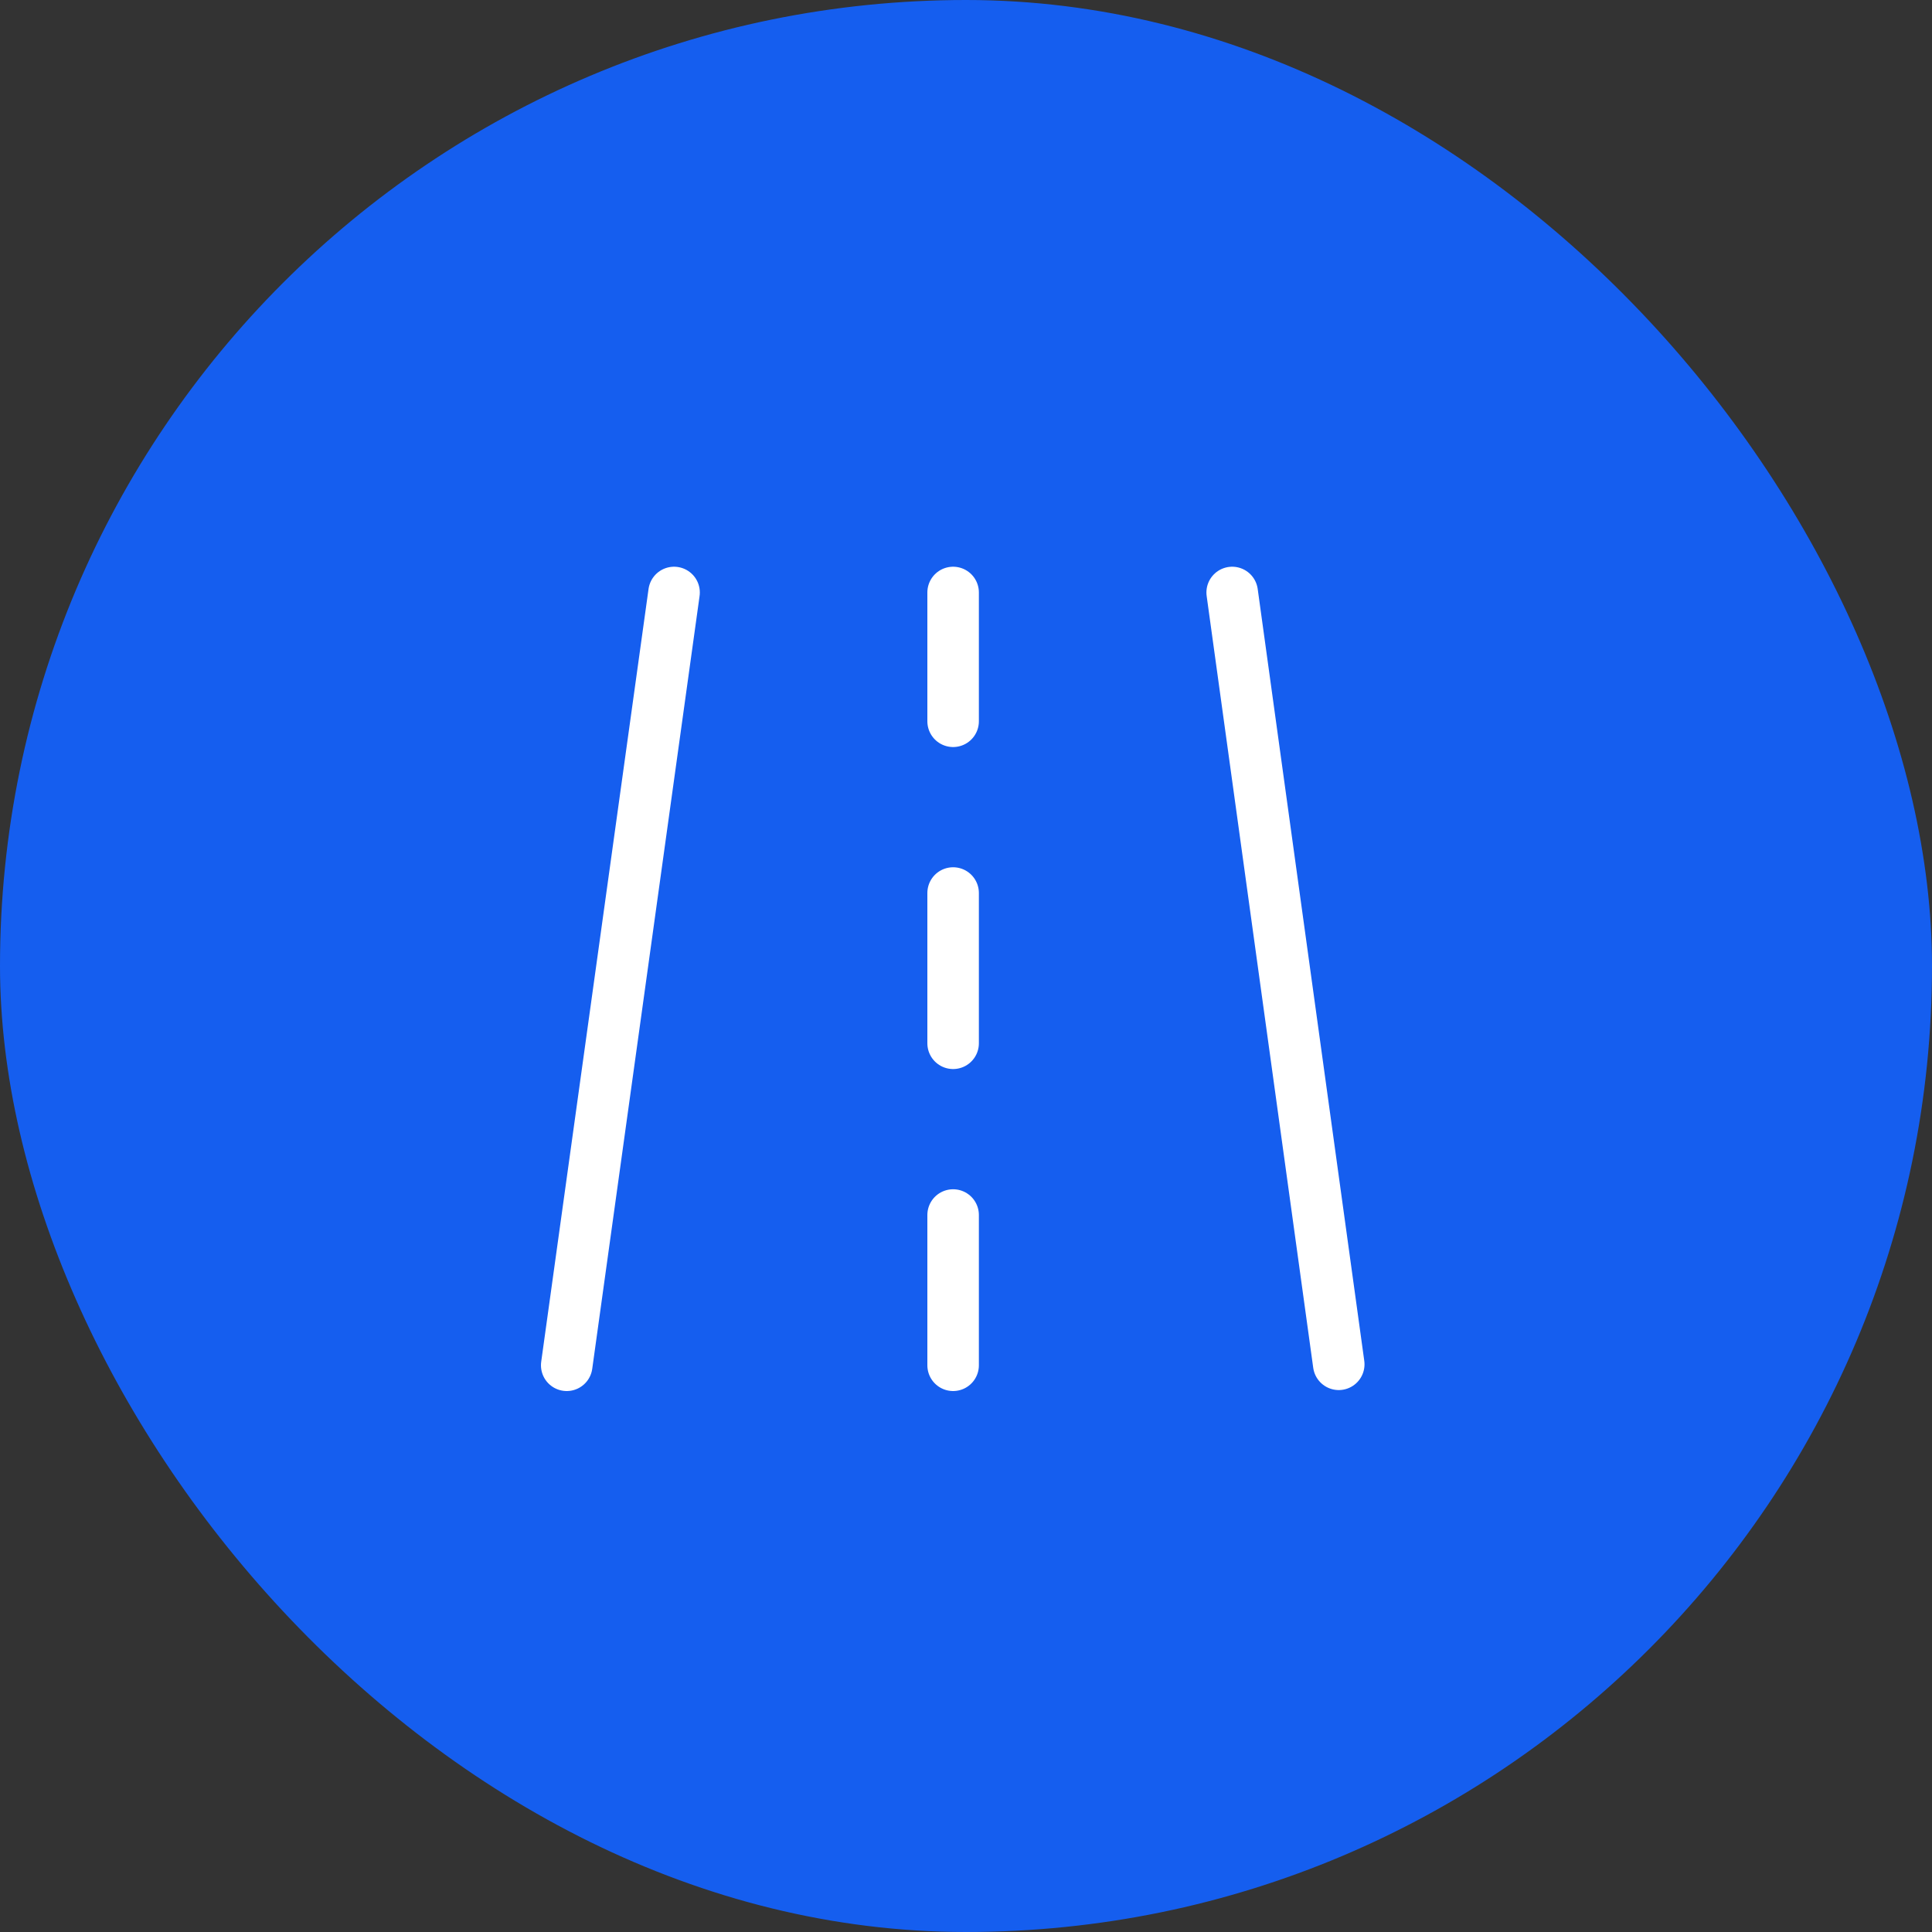
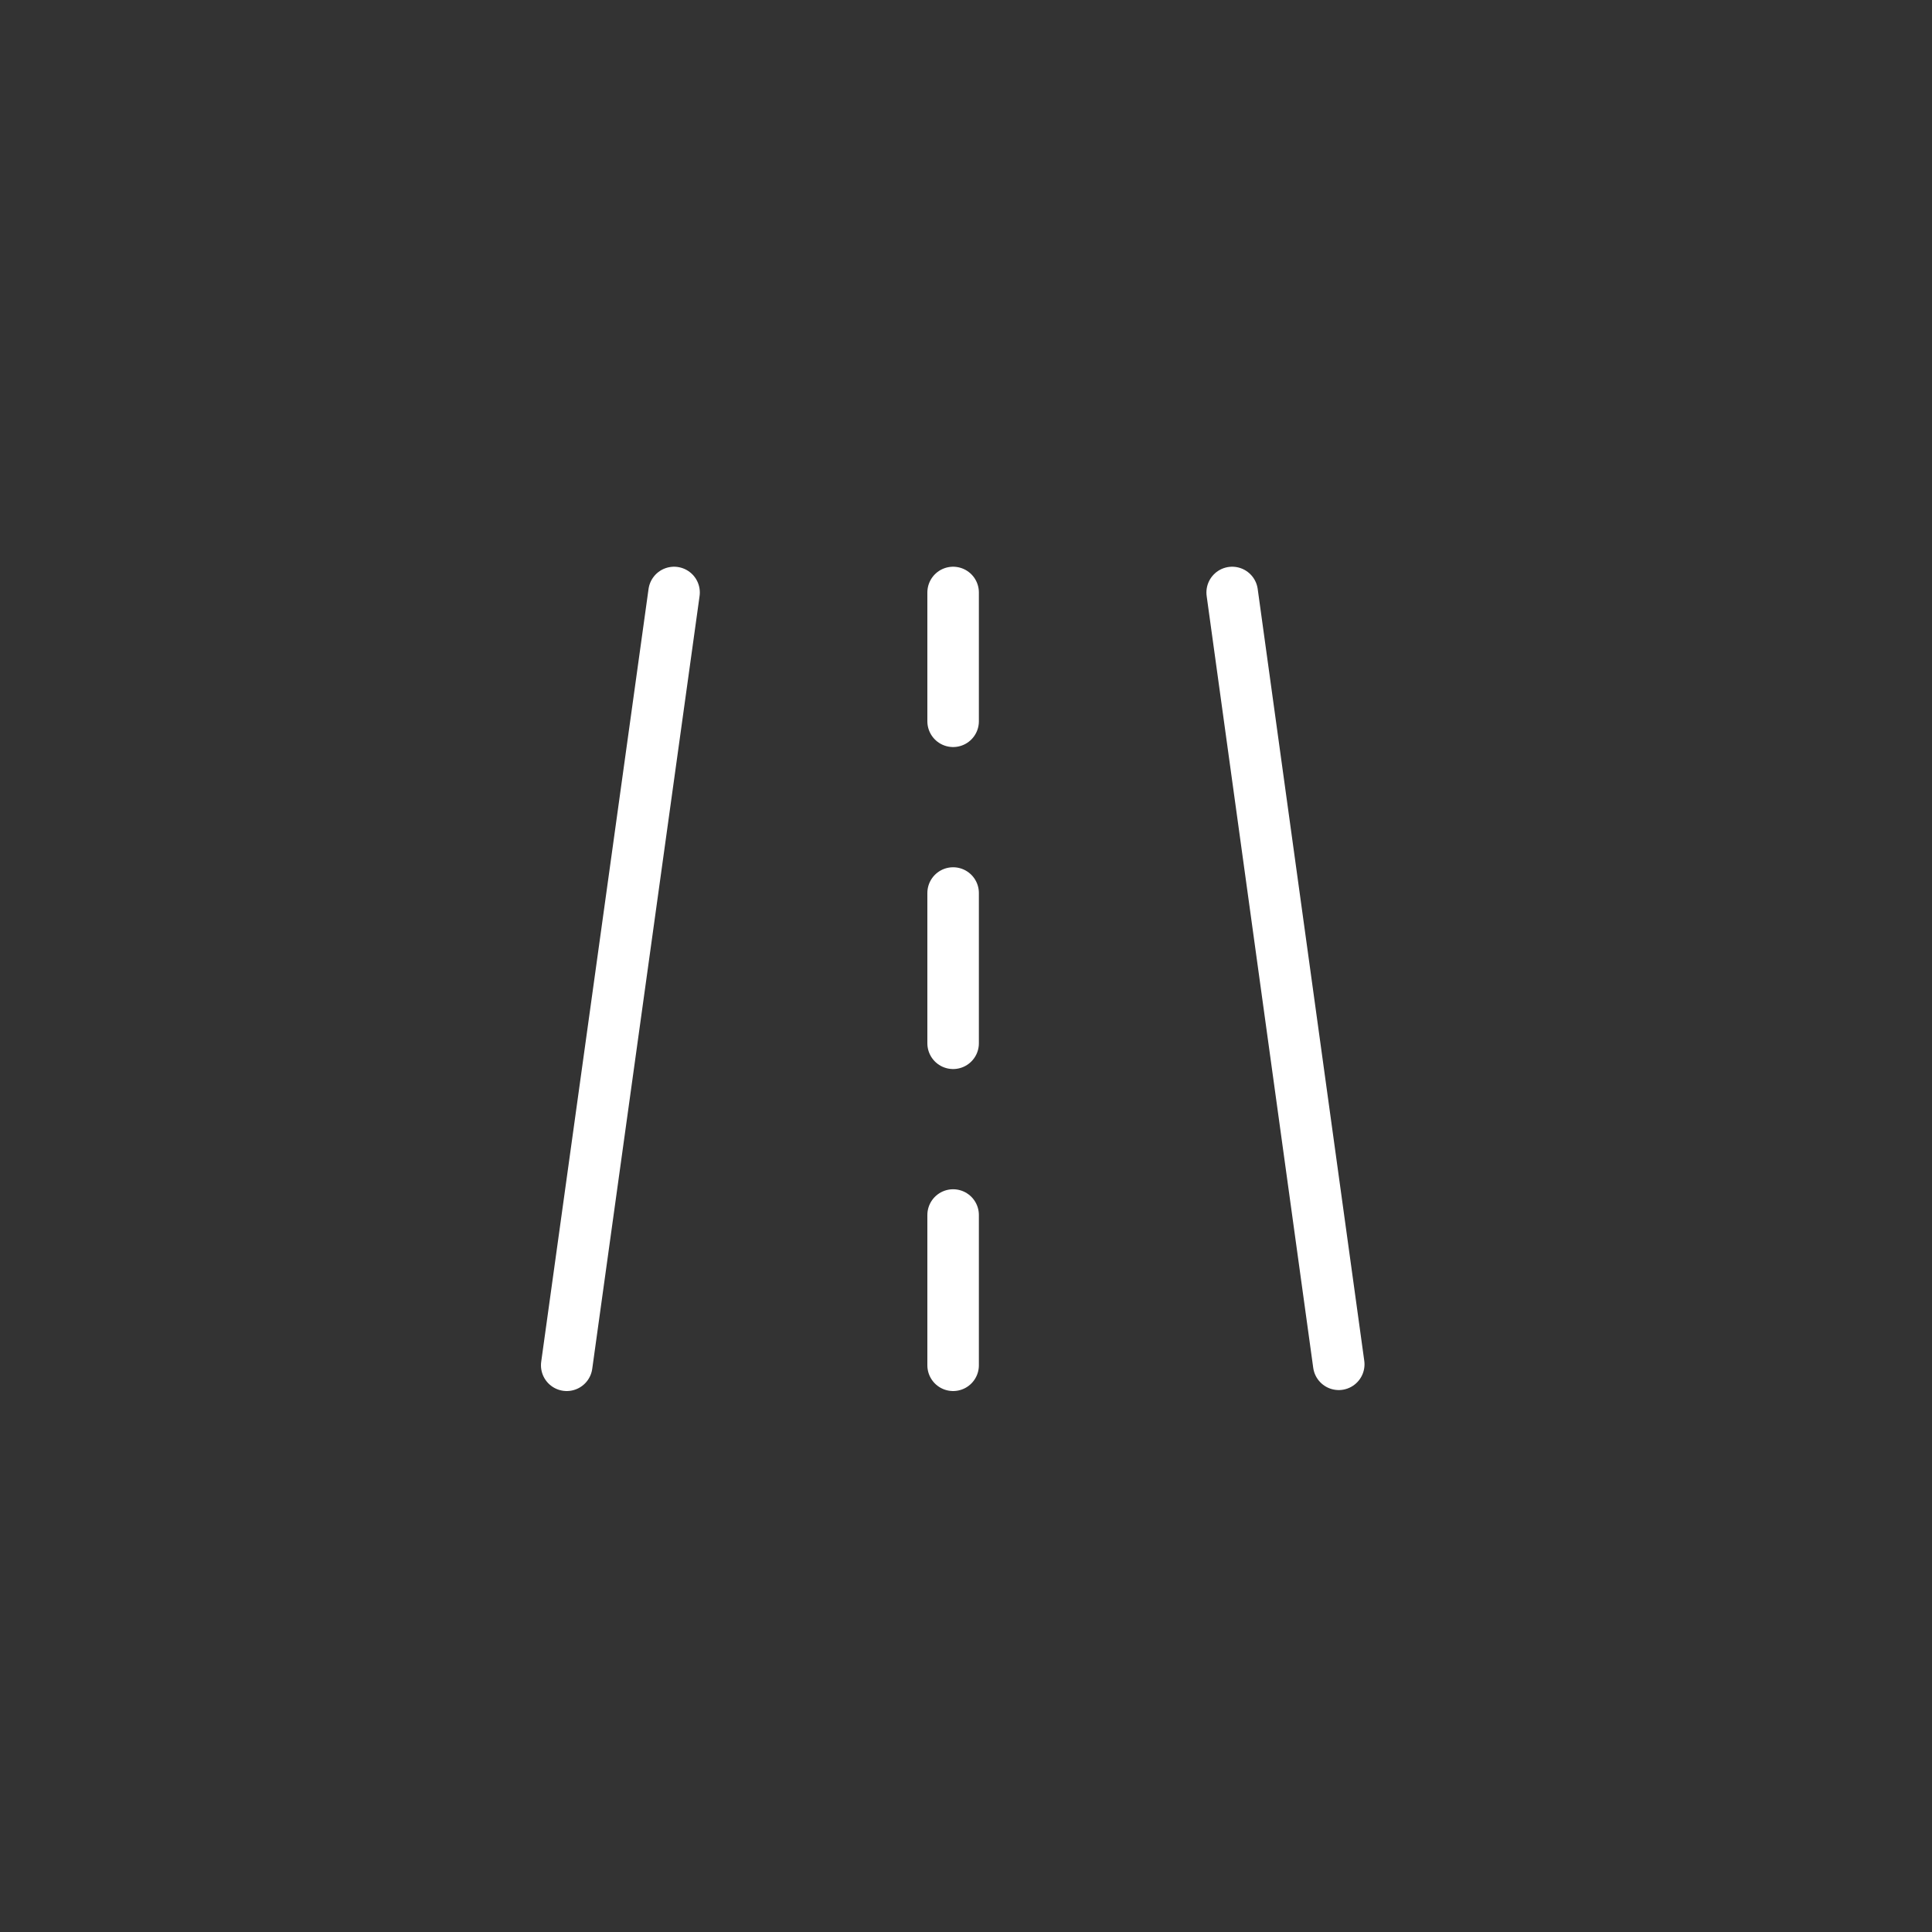
<svg xmlns="http://www.w3.org/2000/svg" width="75" height="75" viewBox="0 0 75 75" fill="none">
  <rect x="0" y="0" width="75" height="75" fill="#333333" stroke="none" />
-   <rect width="75" height="75" rx="37.5" fill="#155EEF" />
  <path d="M26.167 23L22 53M47.833 23L51.97 52.962M37 23V28M37 47.167V53M37 34.667V40.5" stroke="white" stroke-width="2" stroke-linecap="round" stroke-linejoin="round" />
</svg>